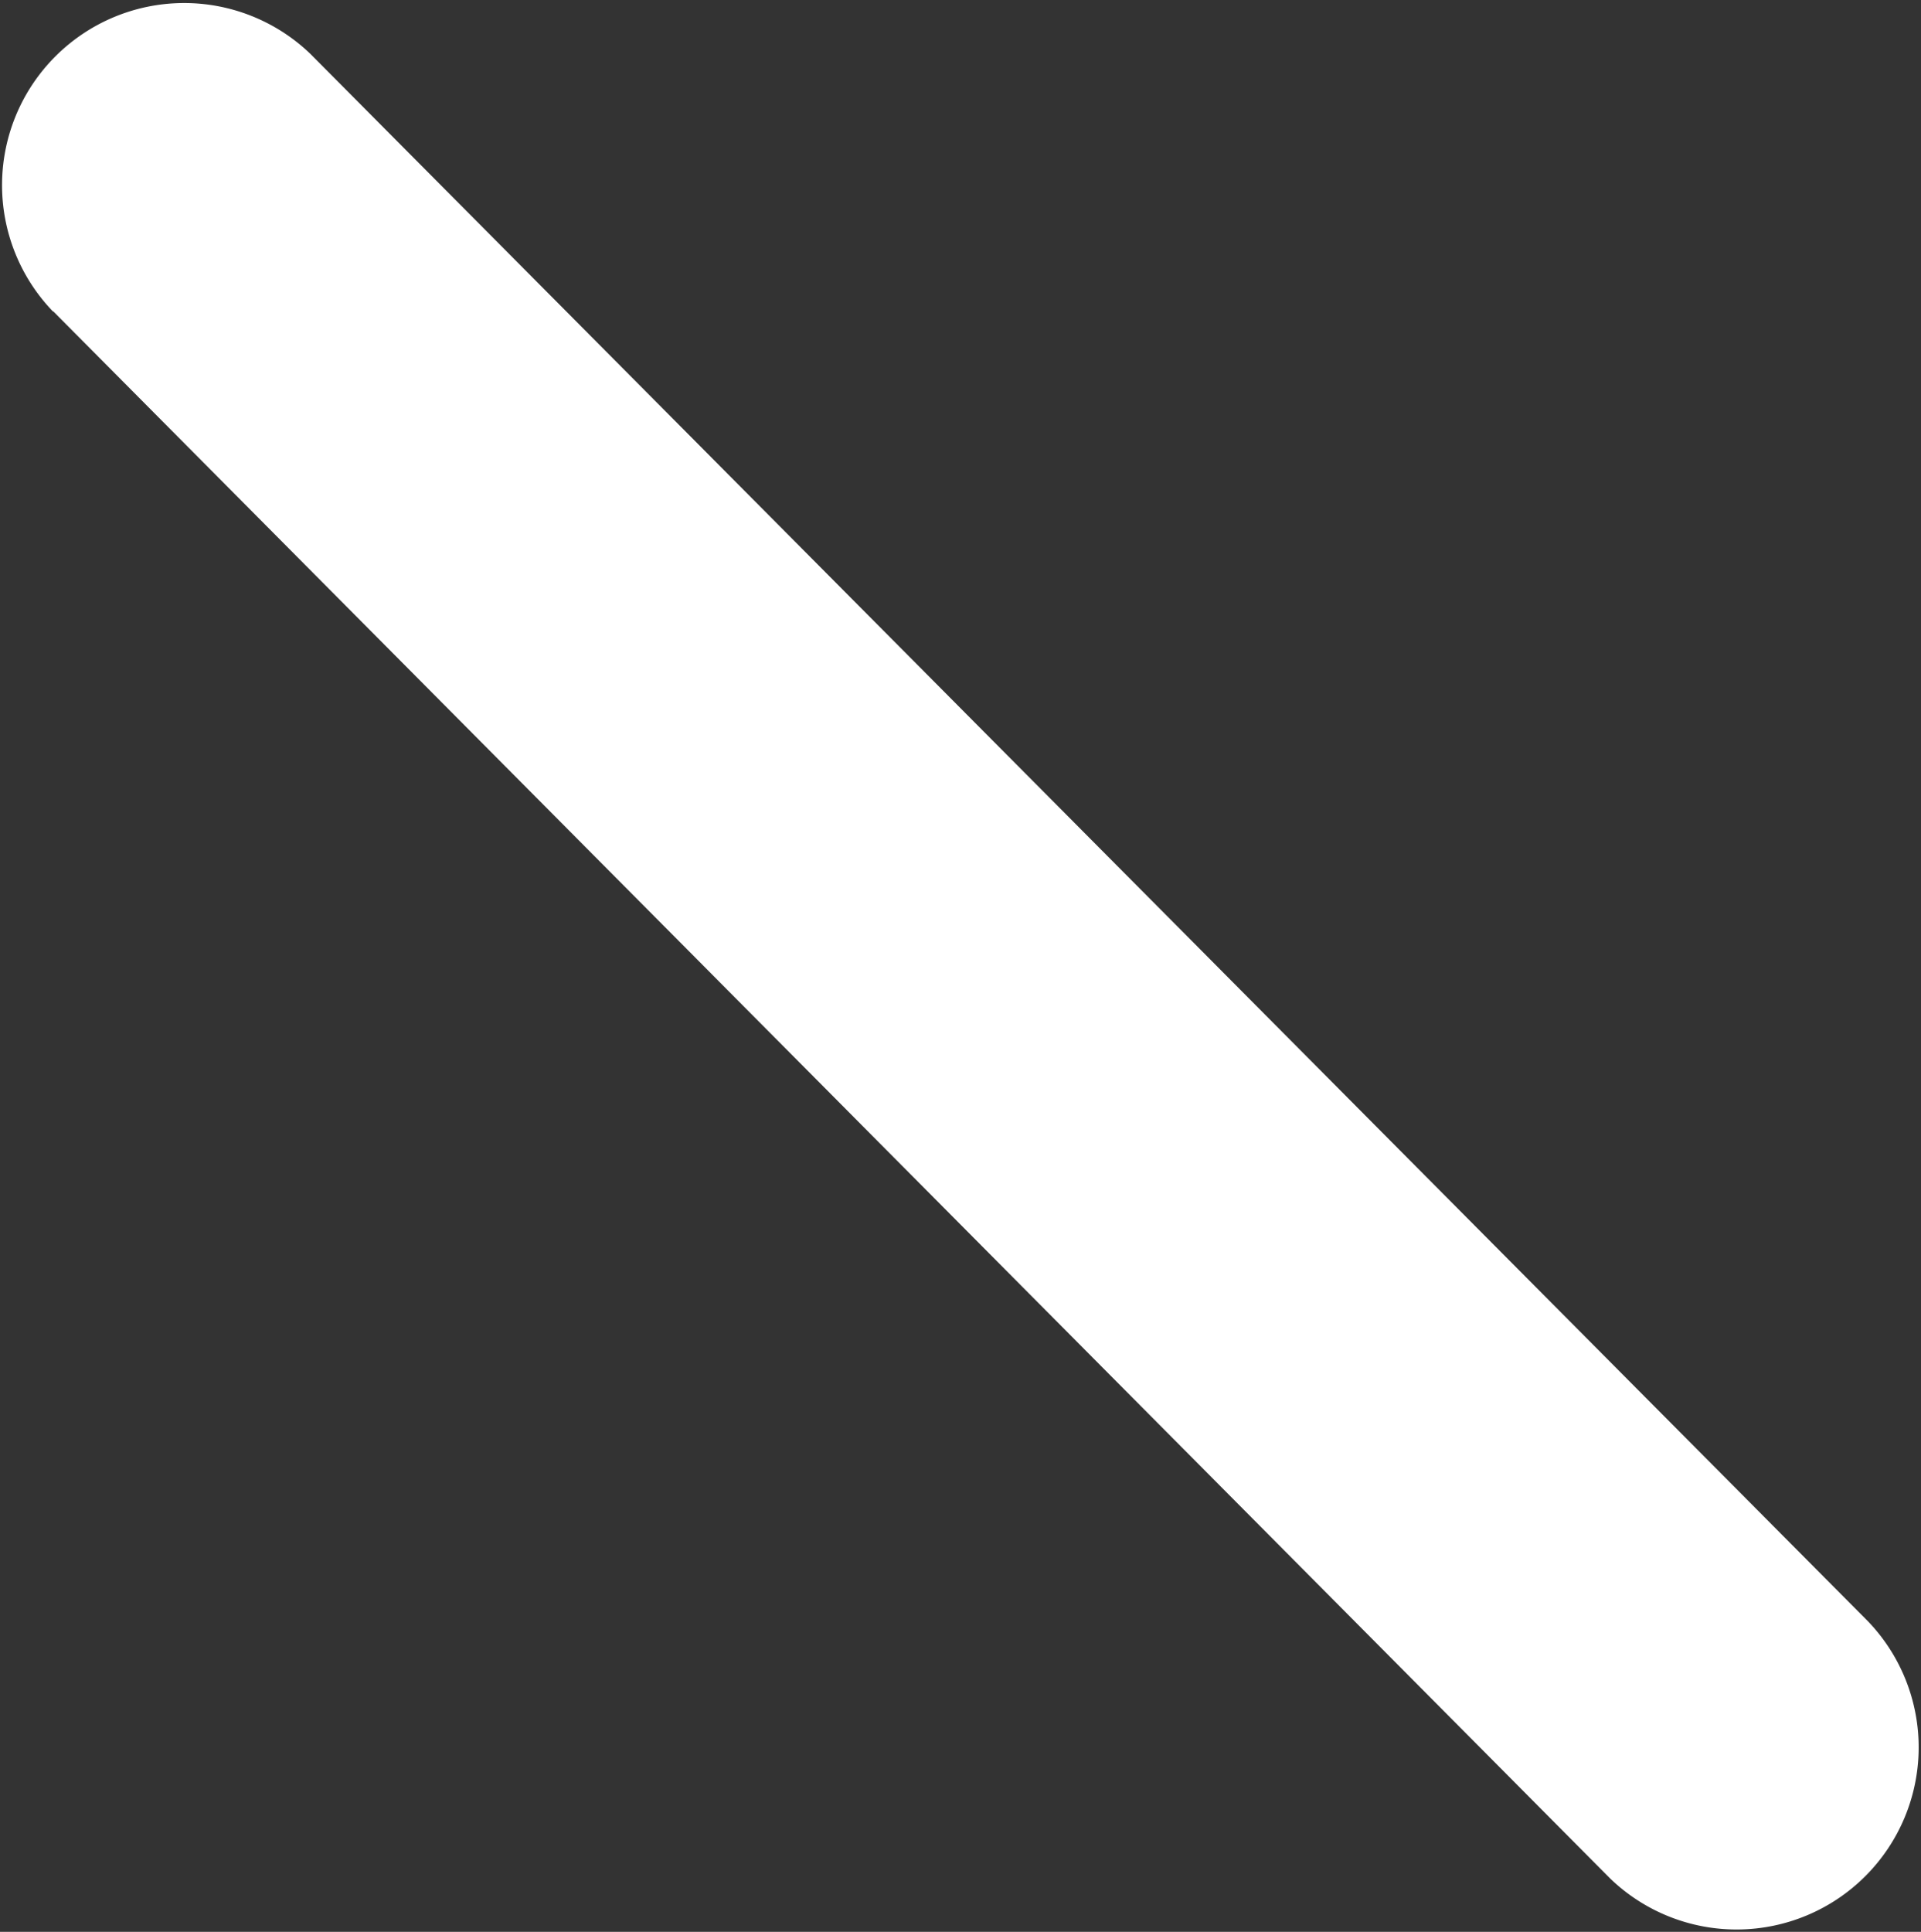
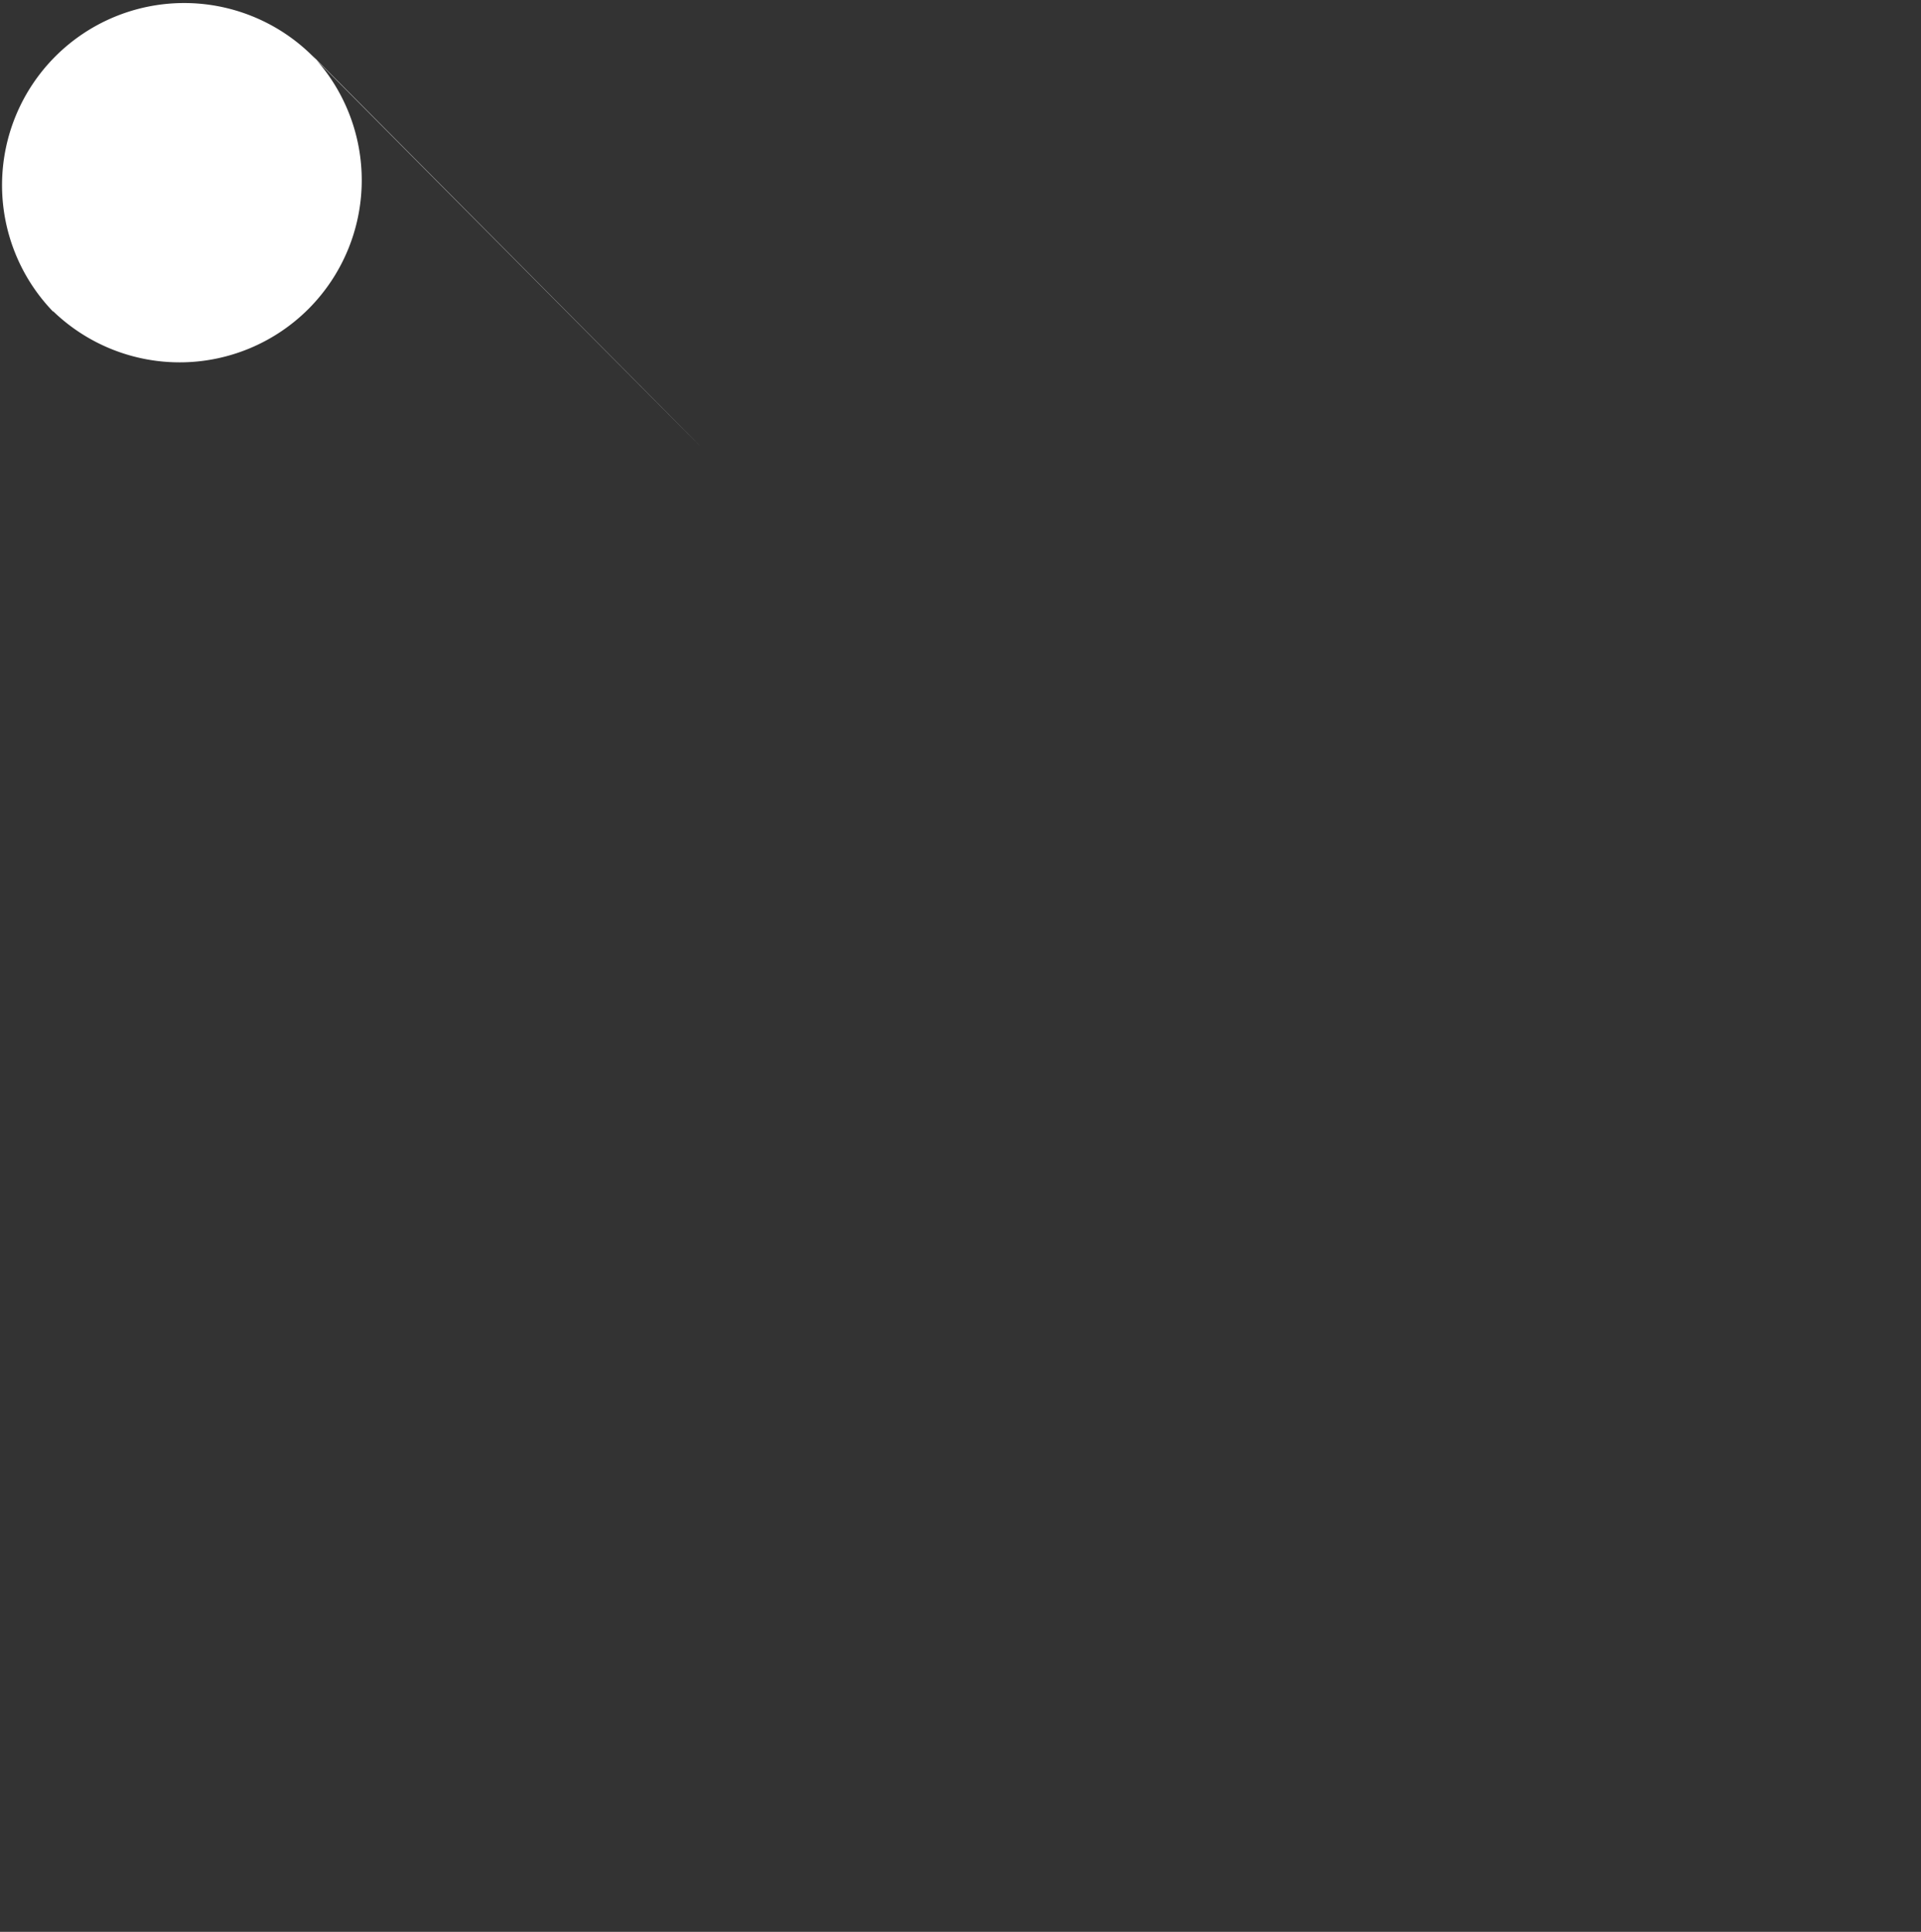
<svg xmlns="http://www.w3.org/2000/svg" width="13.608" height="13.683" viewBox="0 0 13.608 13.683">
  <rect x="0" y="0" width="13.608" height="13.683" fill="#333333" stroke="none" />
-   <path id="Path_84340" data-name="Path 84340" d="M72.379,38.773l11.029,11.1a1.29,1.29,0,0,0,1.824-1.824Q79.716,42.5,74.2,36.949a1.29,1.29,0,0,0-1.824,1.824" transform="translate(-72.001 -36.567)" fill="#fff" />
+   <path id="Path_84340" data-name="Path 84340" d="M72.379,38.773a1.29,1.29,0,0,0,1.824-1.824Q79.716,42.5,74.2,36.949a1.29,1.29,0,0,0-1.824,1.824" transform="translate(-72.001 -36.567)" fill="#fff" />
</svg>